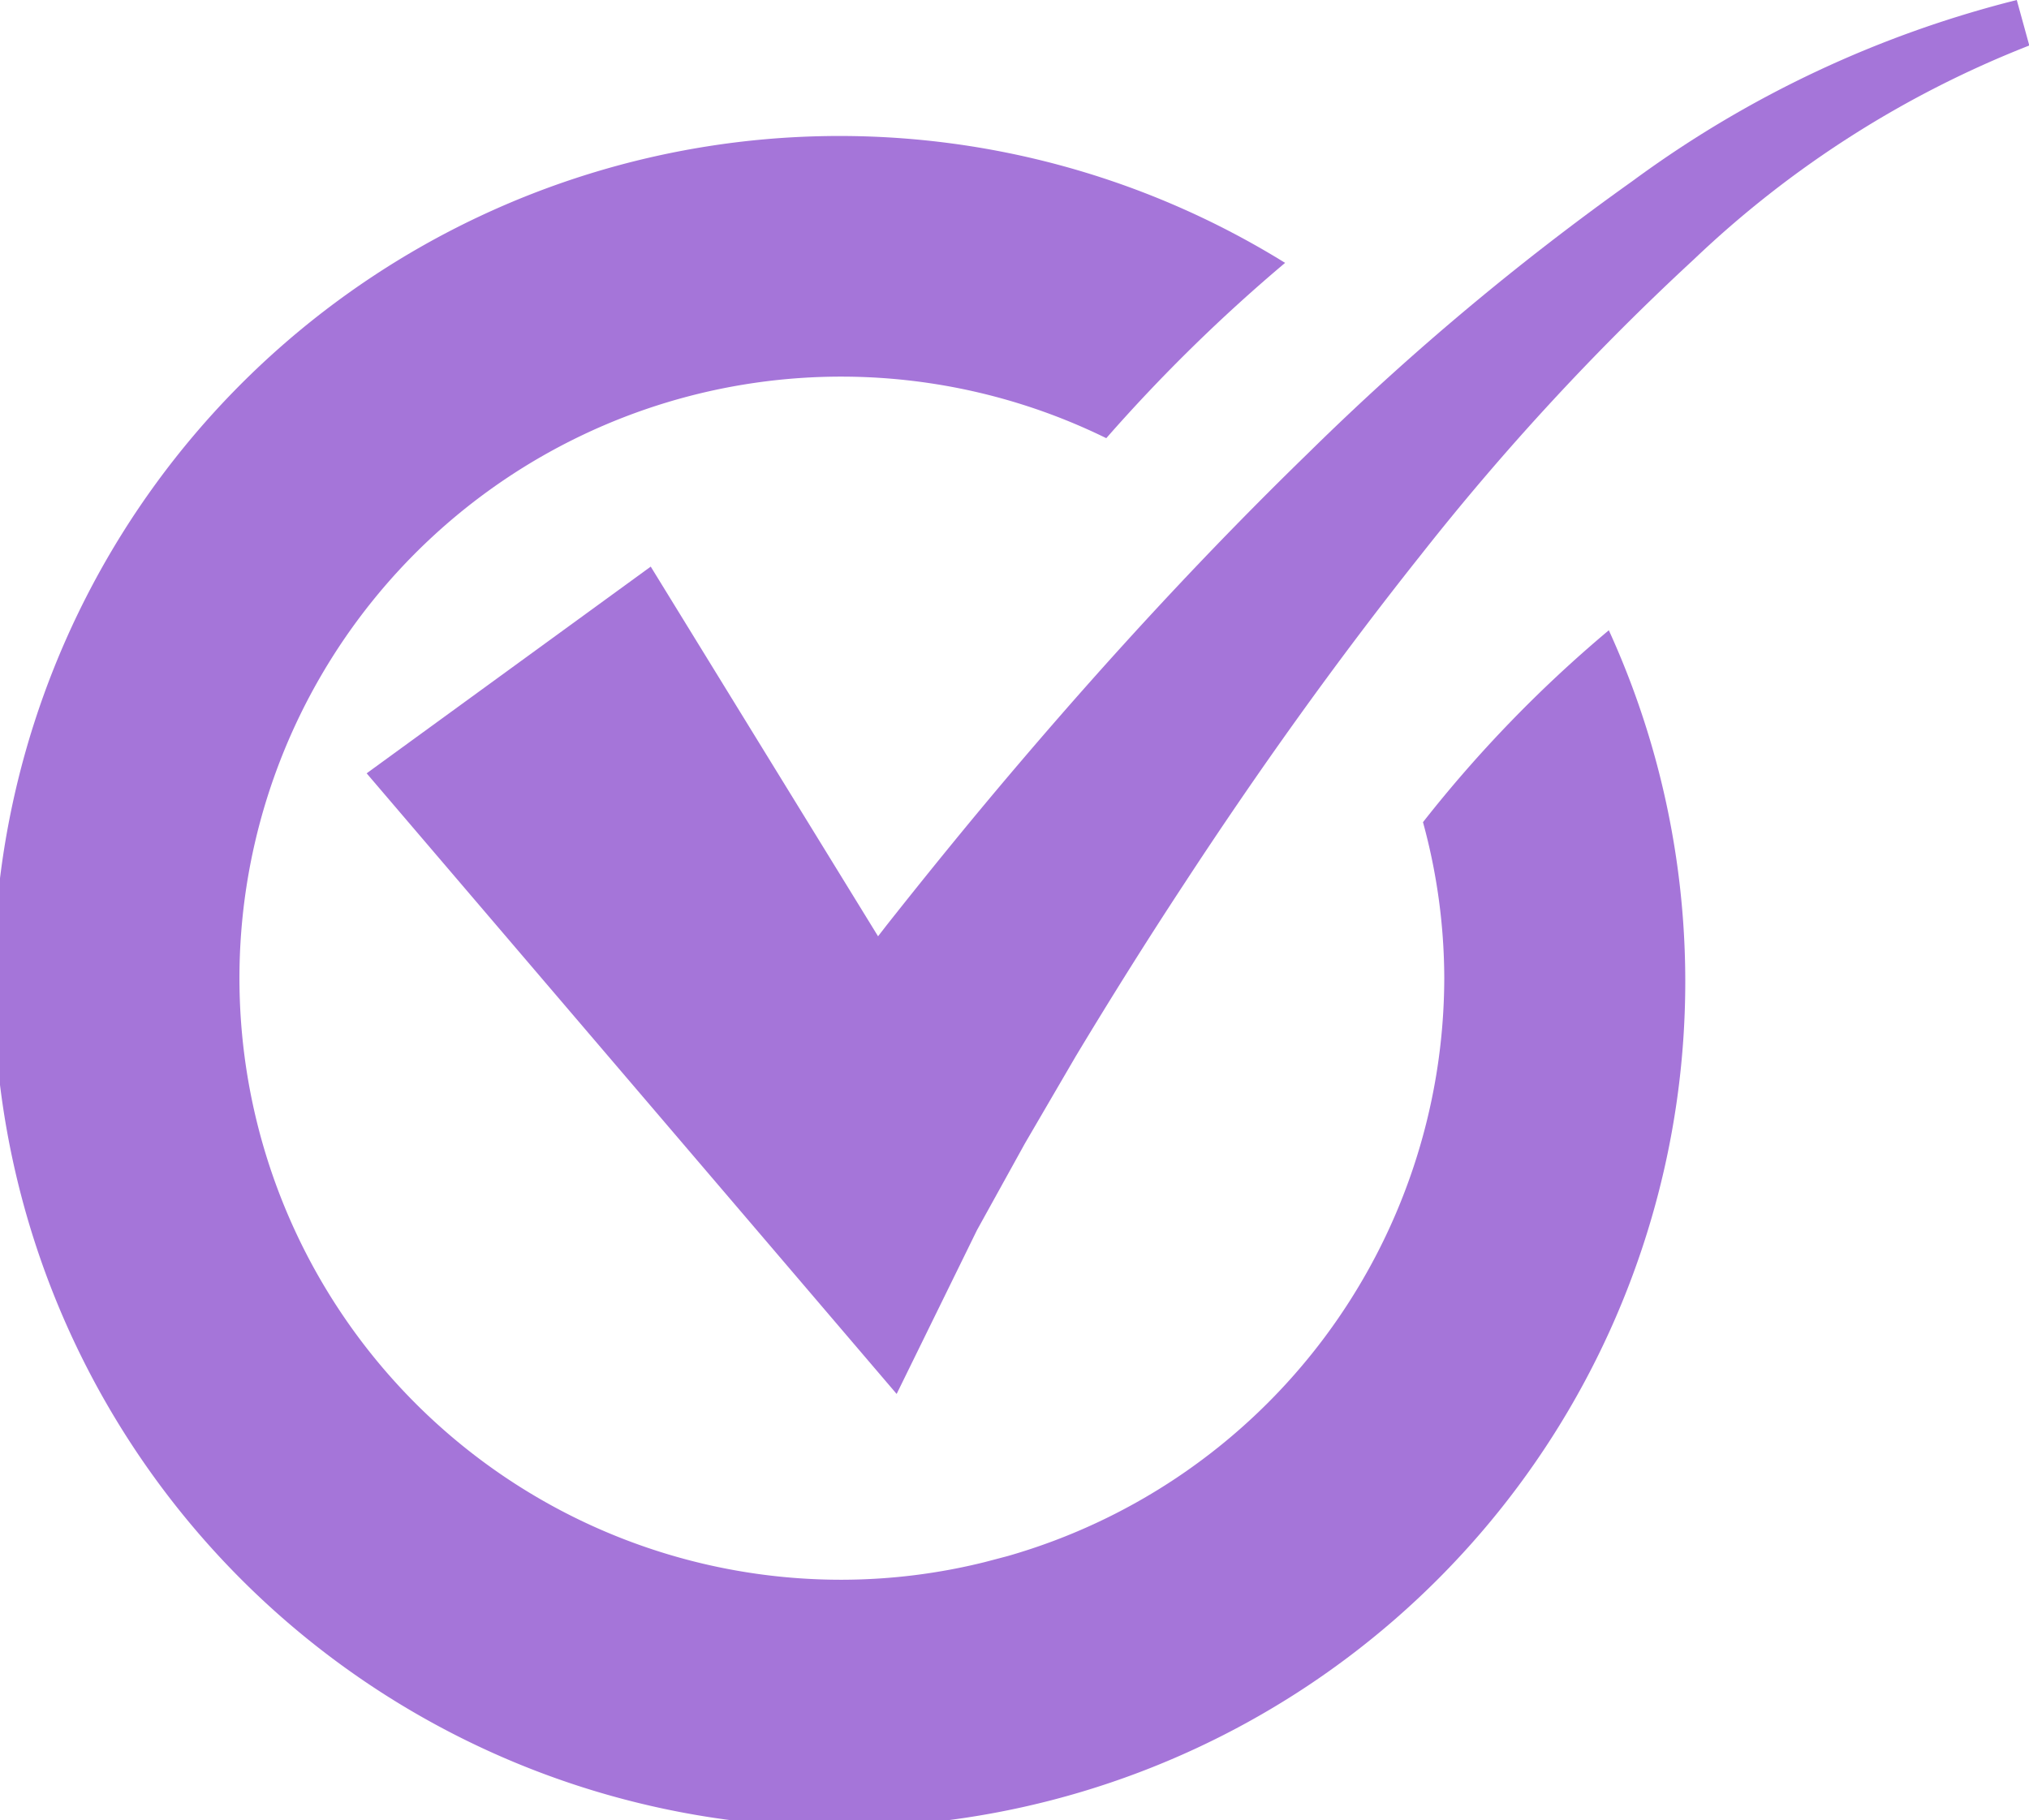
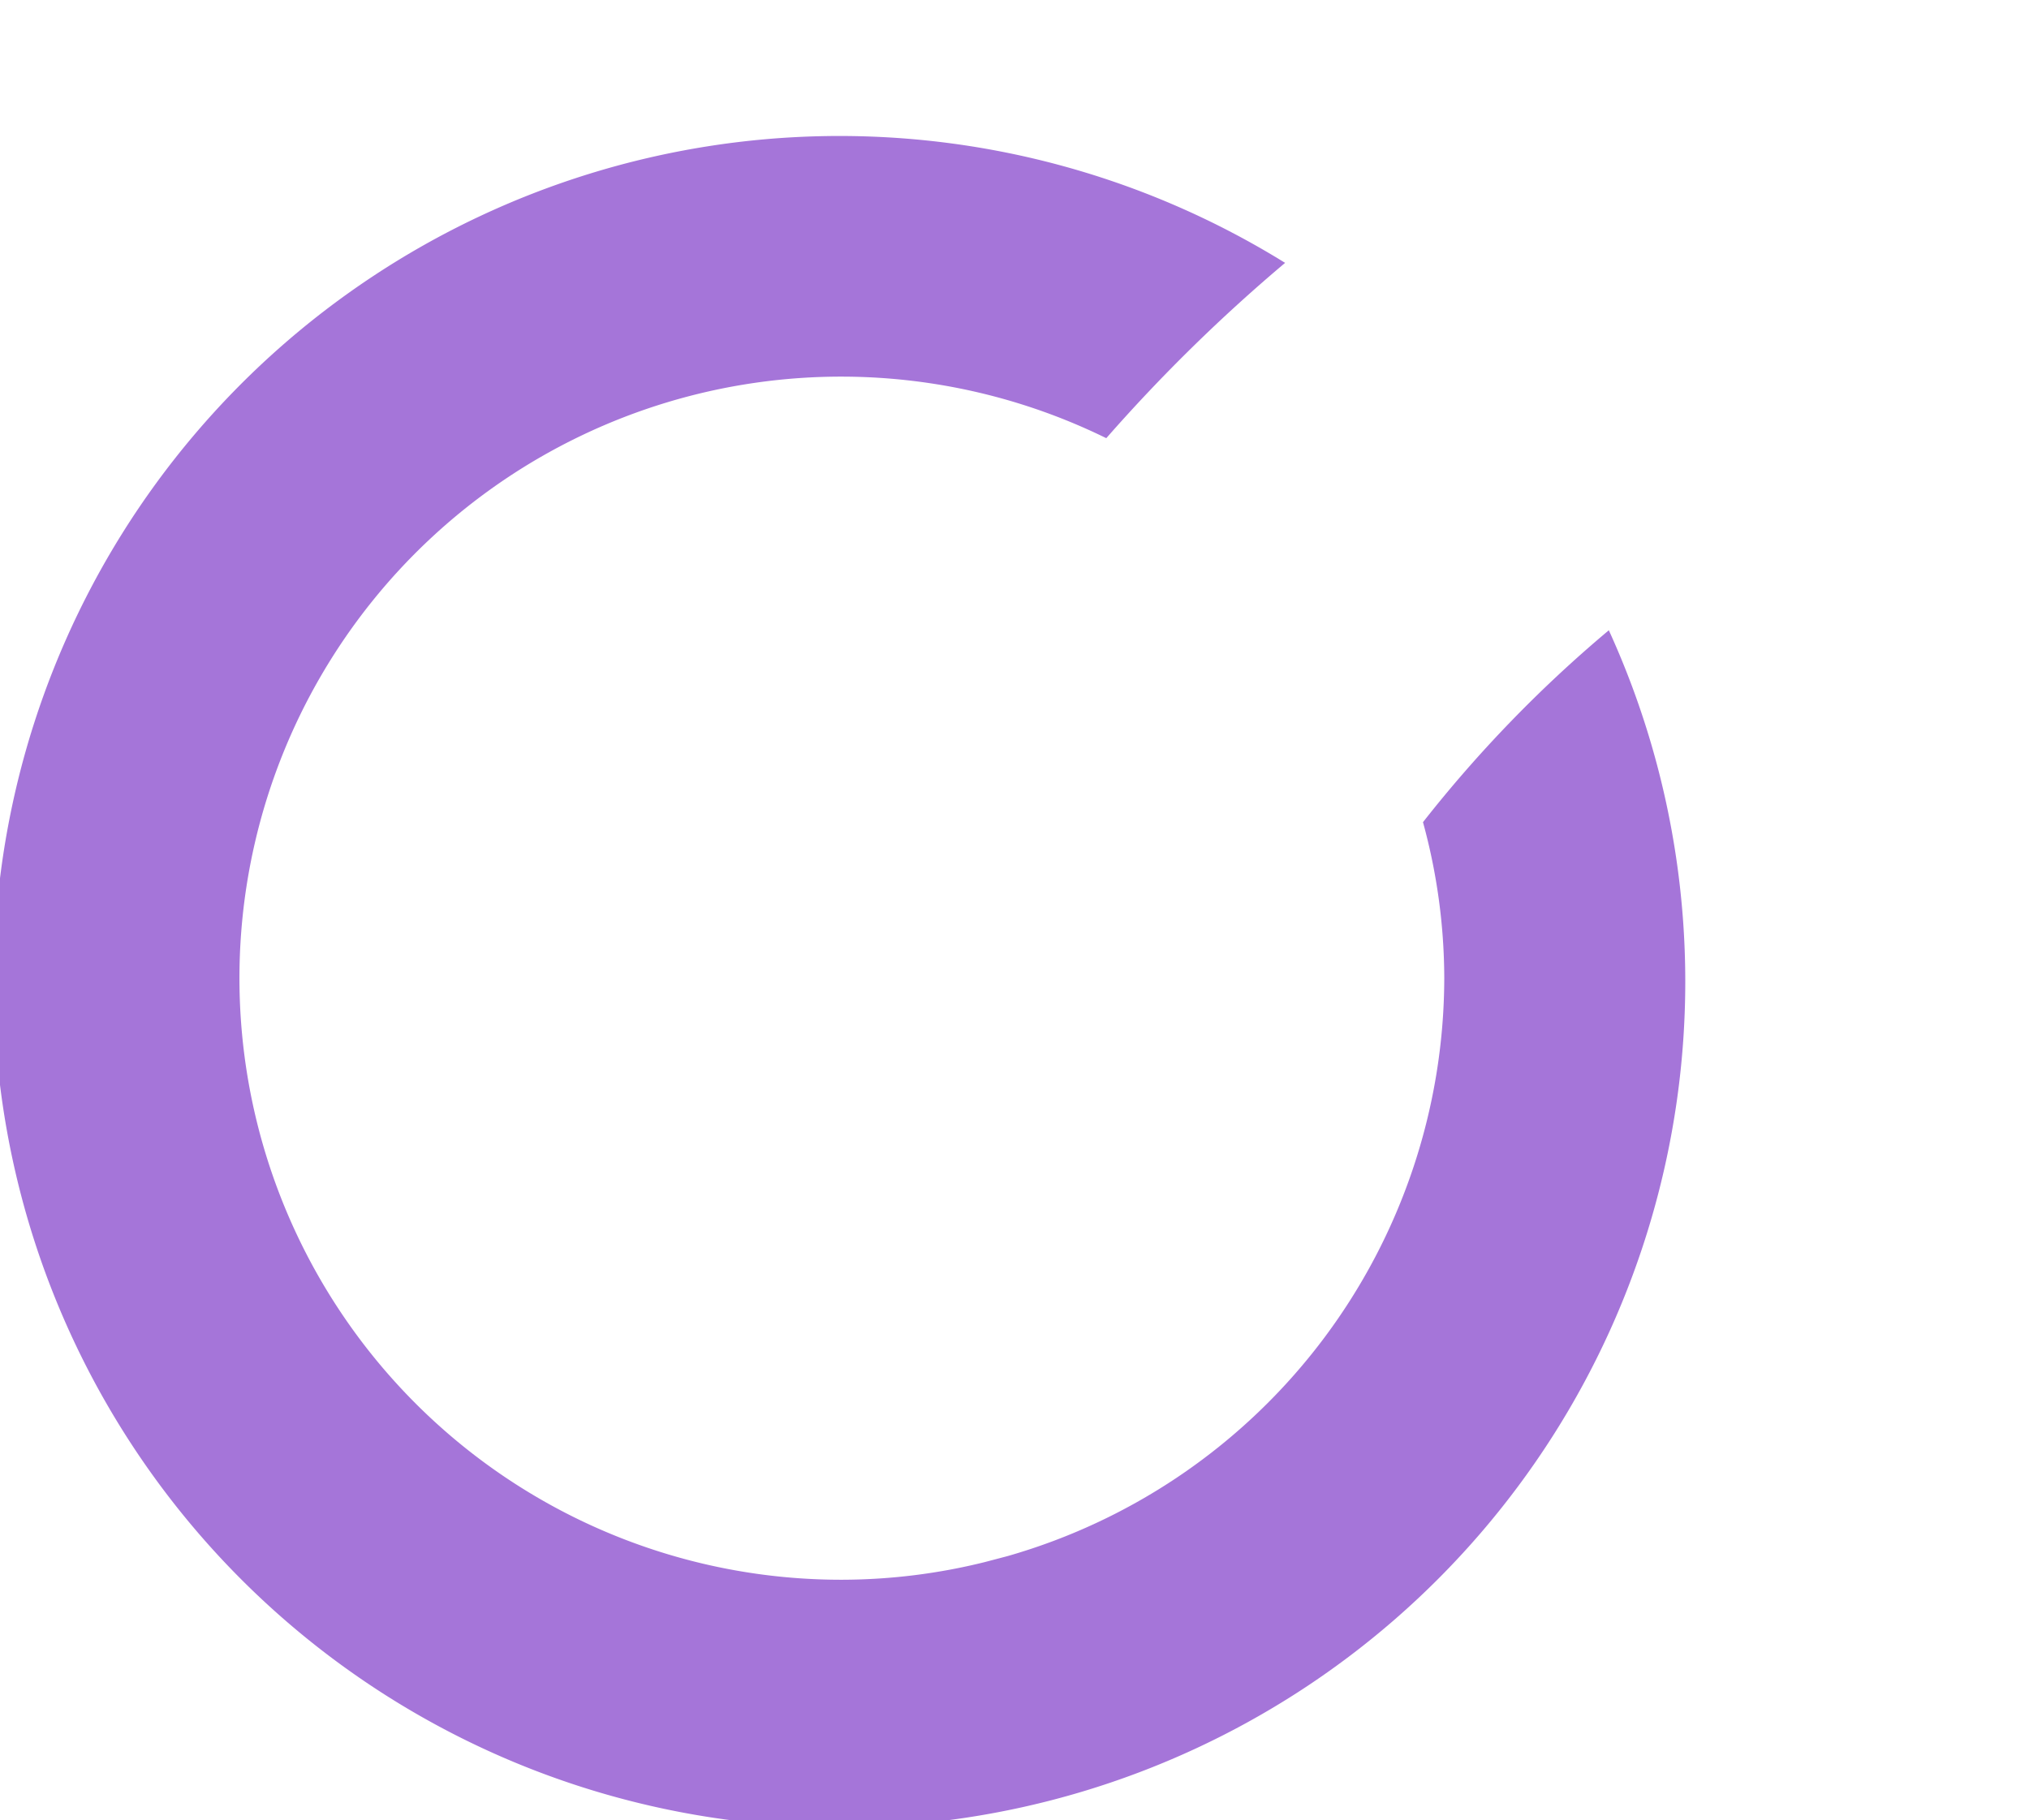
<svg xmlns="http://www.w3.org/2000/svg" id="check-in-circle-green" width="33.846px" height="30.37px" viewBox="0 0 33.846 30.37" transform="rotate(0) scale(1, 1)">
  <g id="check-in-circle-green-2">
    <g id="check-in-circle-green-3">
      <path id="Path_55993" d="M67.5,28.859a9.9,9.9,0,0,1,.355,2.6,10.05,10.05,0,0,1-7.283,9.645l-.38.1a9.944,9.944,0,0,1-2.375.295,10.037,10.037,0,1,1,4.4-19.047A27.674,27.674,0,0,1,65.2,19.527a14.109,14.109,0,1,0,5.4,6.13A21.512,21.512,0,0,0,67.5,28.859Z" transform="translate(-43.763 -15.141)" fill="#A575D9" />
-       <path id="Path_55994" d="M74.944,16.054a18.313,18.313,0,0,0-6.412,3.022,44.383,44.383,0,0,0-5.41,4.54c-1.687,1.64-3.277,3.365-4.8,5.152-.761.892-1.5,1.8-2.232,2.726l-.141.182-3.792-6.168-4.739,3.449,6.627,7.761,2.214,2.594L57.6,36.577h0l.8-1.447.848-1.454c.582-.967,1.178-1.919,1.8-2.865,1.235-1.889,2.547-3.727,3.949-5.49a42.51,42.51,0,0,1,4.567-4.945,17.2,17.2,0,0,1,5.589-3.563Z" transform="translate(-41.302 -16.054)" fill="#A575D9" />
    </g>
  </g>
</svg>